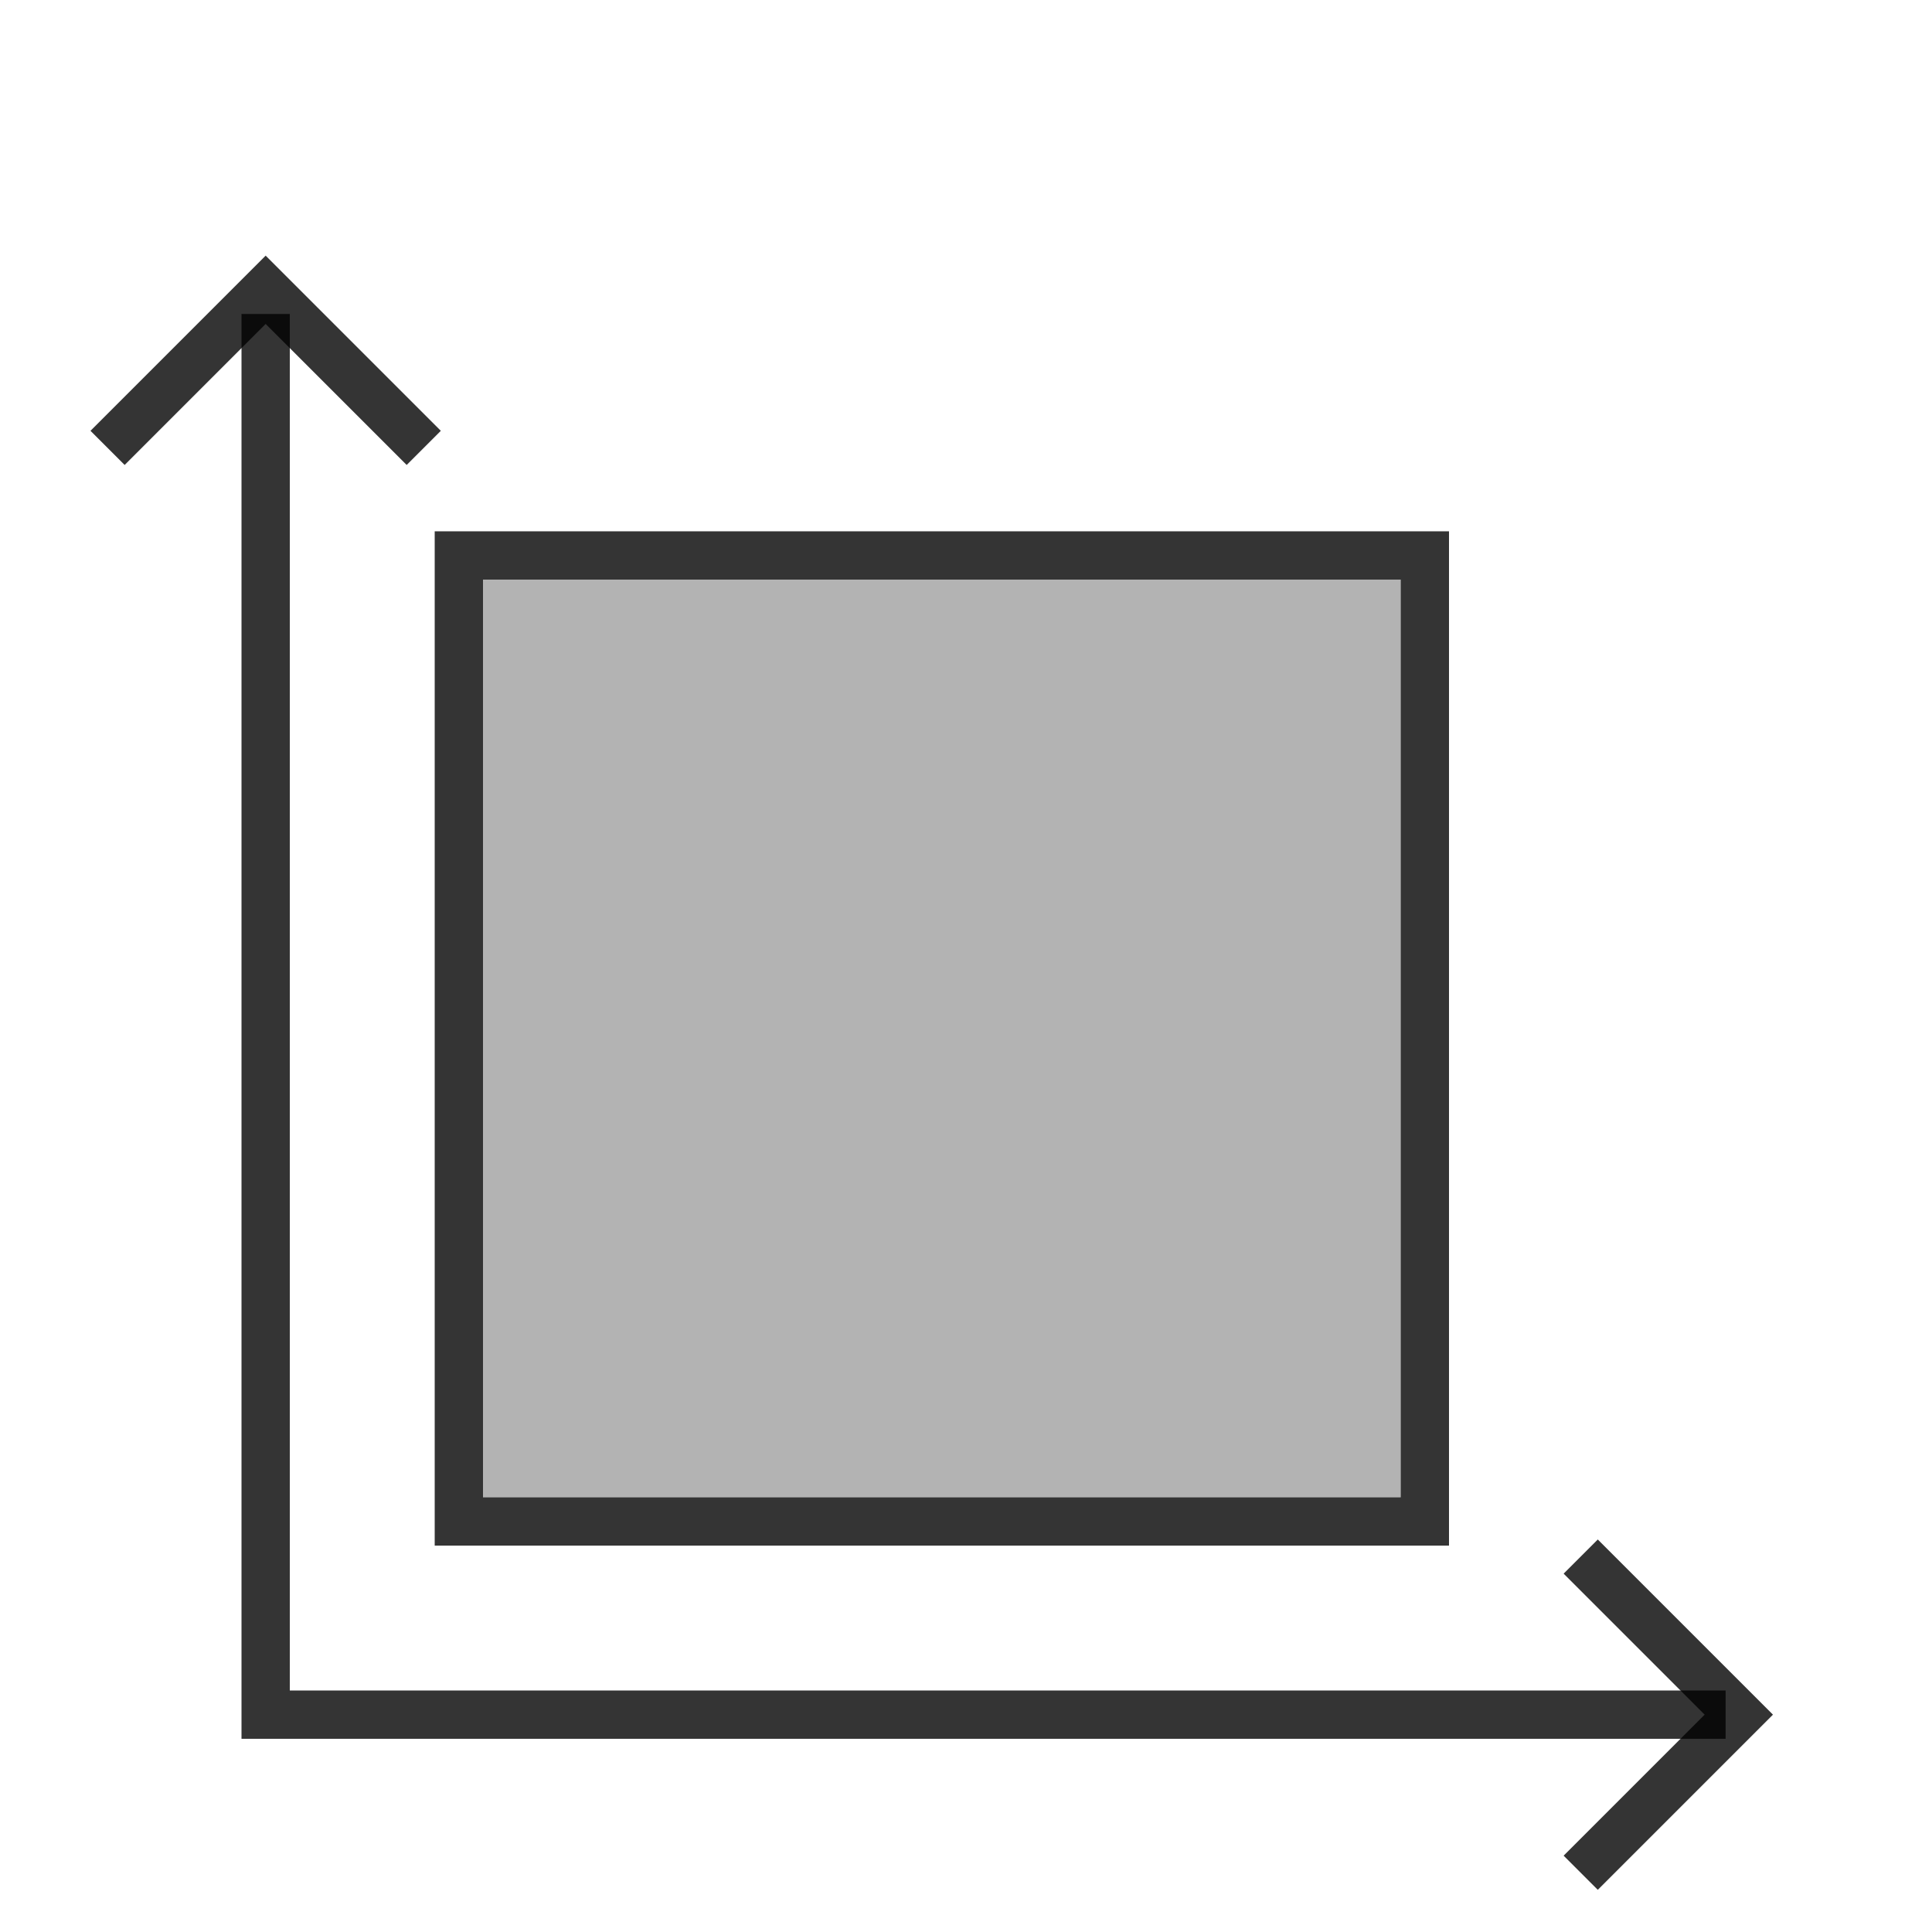
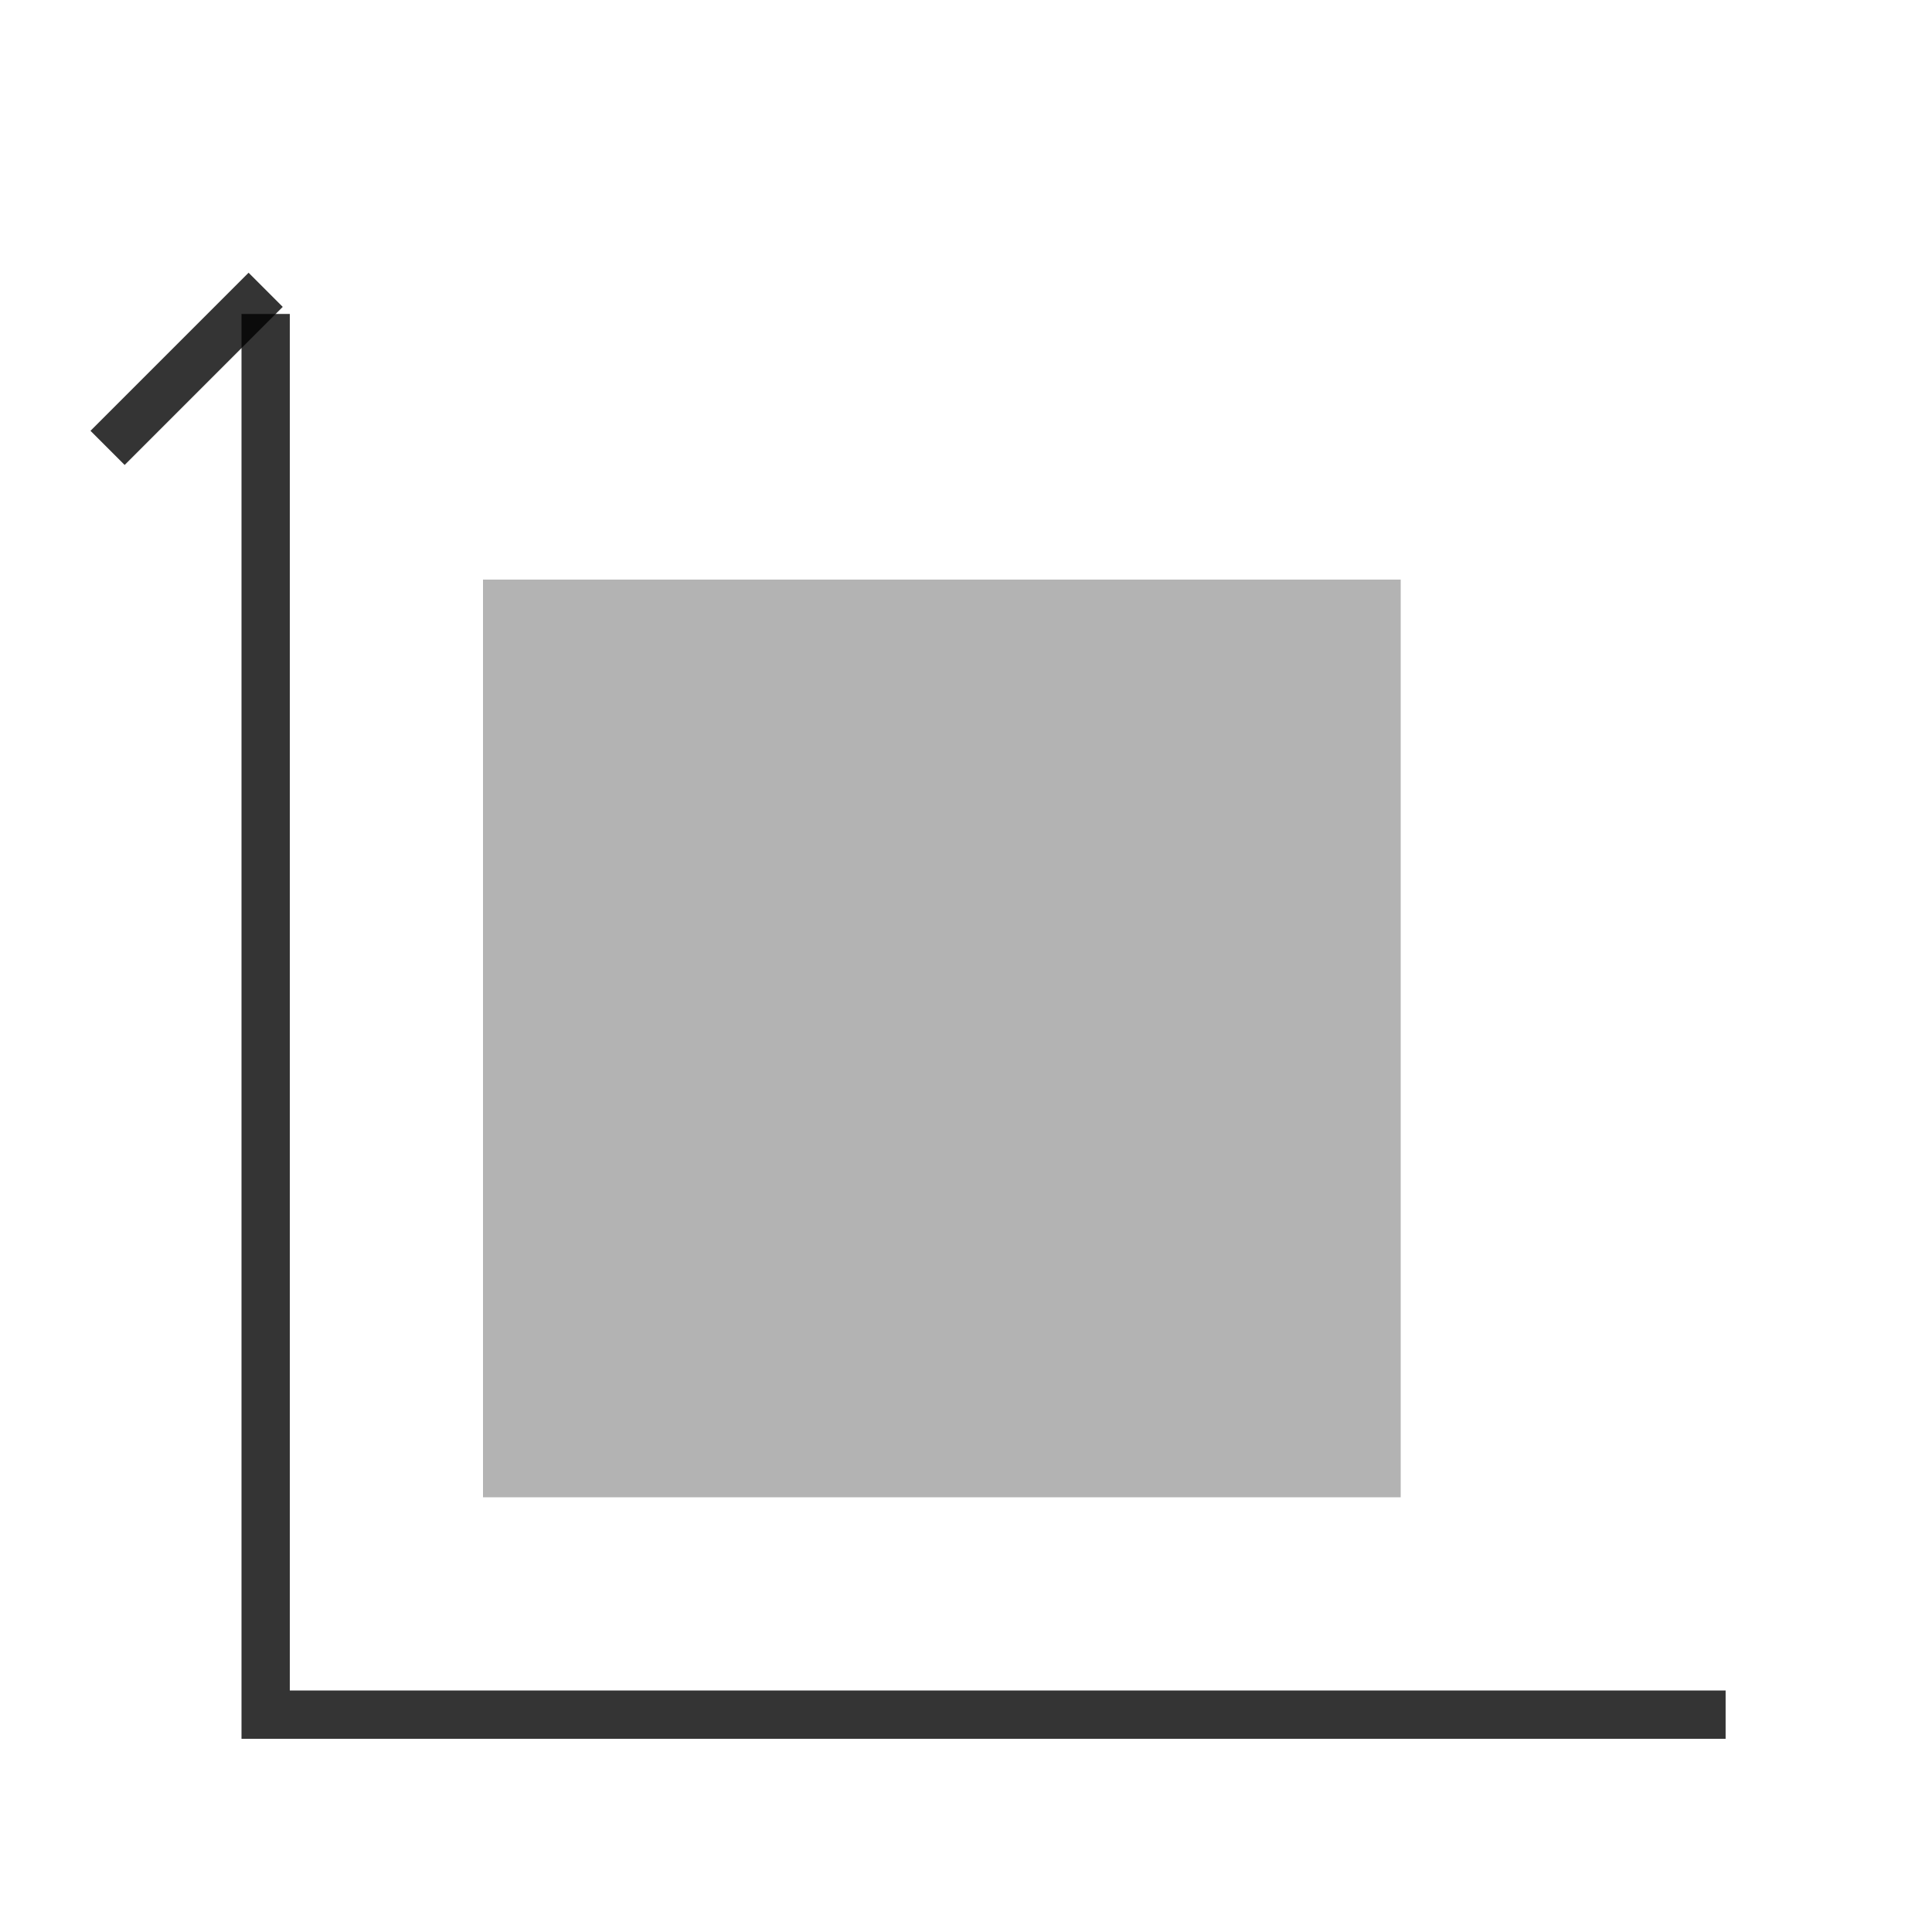
<svg xmlns="http://www.w3.org/2000/svg" width="40" height="40" viewBox="0 0 40 40" fill="none">
  <g id="Component 1">
-     <path id="Rectangle 20" d="M2.227 9.273L5.5 6L8.773 9.273" stroke="#020202" stroke-opacity="0.8" />
+     <path id="Rectangle 20" d="M2.227 9.273L5.5 6" stroke="#020202" stroke-opacity="0.8" />
    <path id="Rectangle 21" d="M5.5 6.5L5.5 36" stroke="#020202" stroke-opacity="0.8" />
-     <path id="Rectangle 22" d="M32.727 32.227L36 35.5L32.727 38.773" stroke="#020202" stroke-opacity="0.8" />
    <path id="Rectangle 23" d="M35.727 35.5L6 35.5" stroke="#020202" stroke-opacity="0.8" />
    <g id="Icon background">
      <rect x="10" y="12" width="19" height="19" fill="#020202" fill-opacity="0.3" />
-       <rect x="9.5" y="11.5" width="20" height="20" stroke="#020202" stroke-opacity="0.8" />
    </g>
  </g>
</svg>